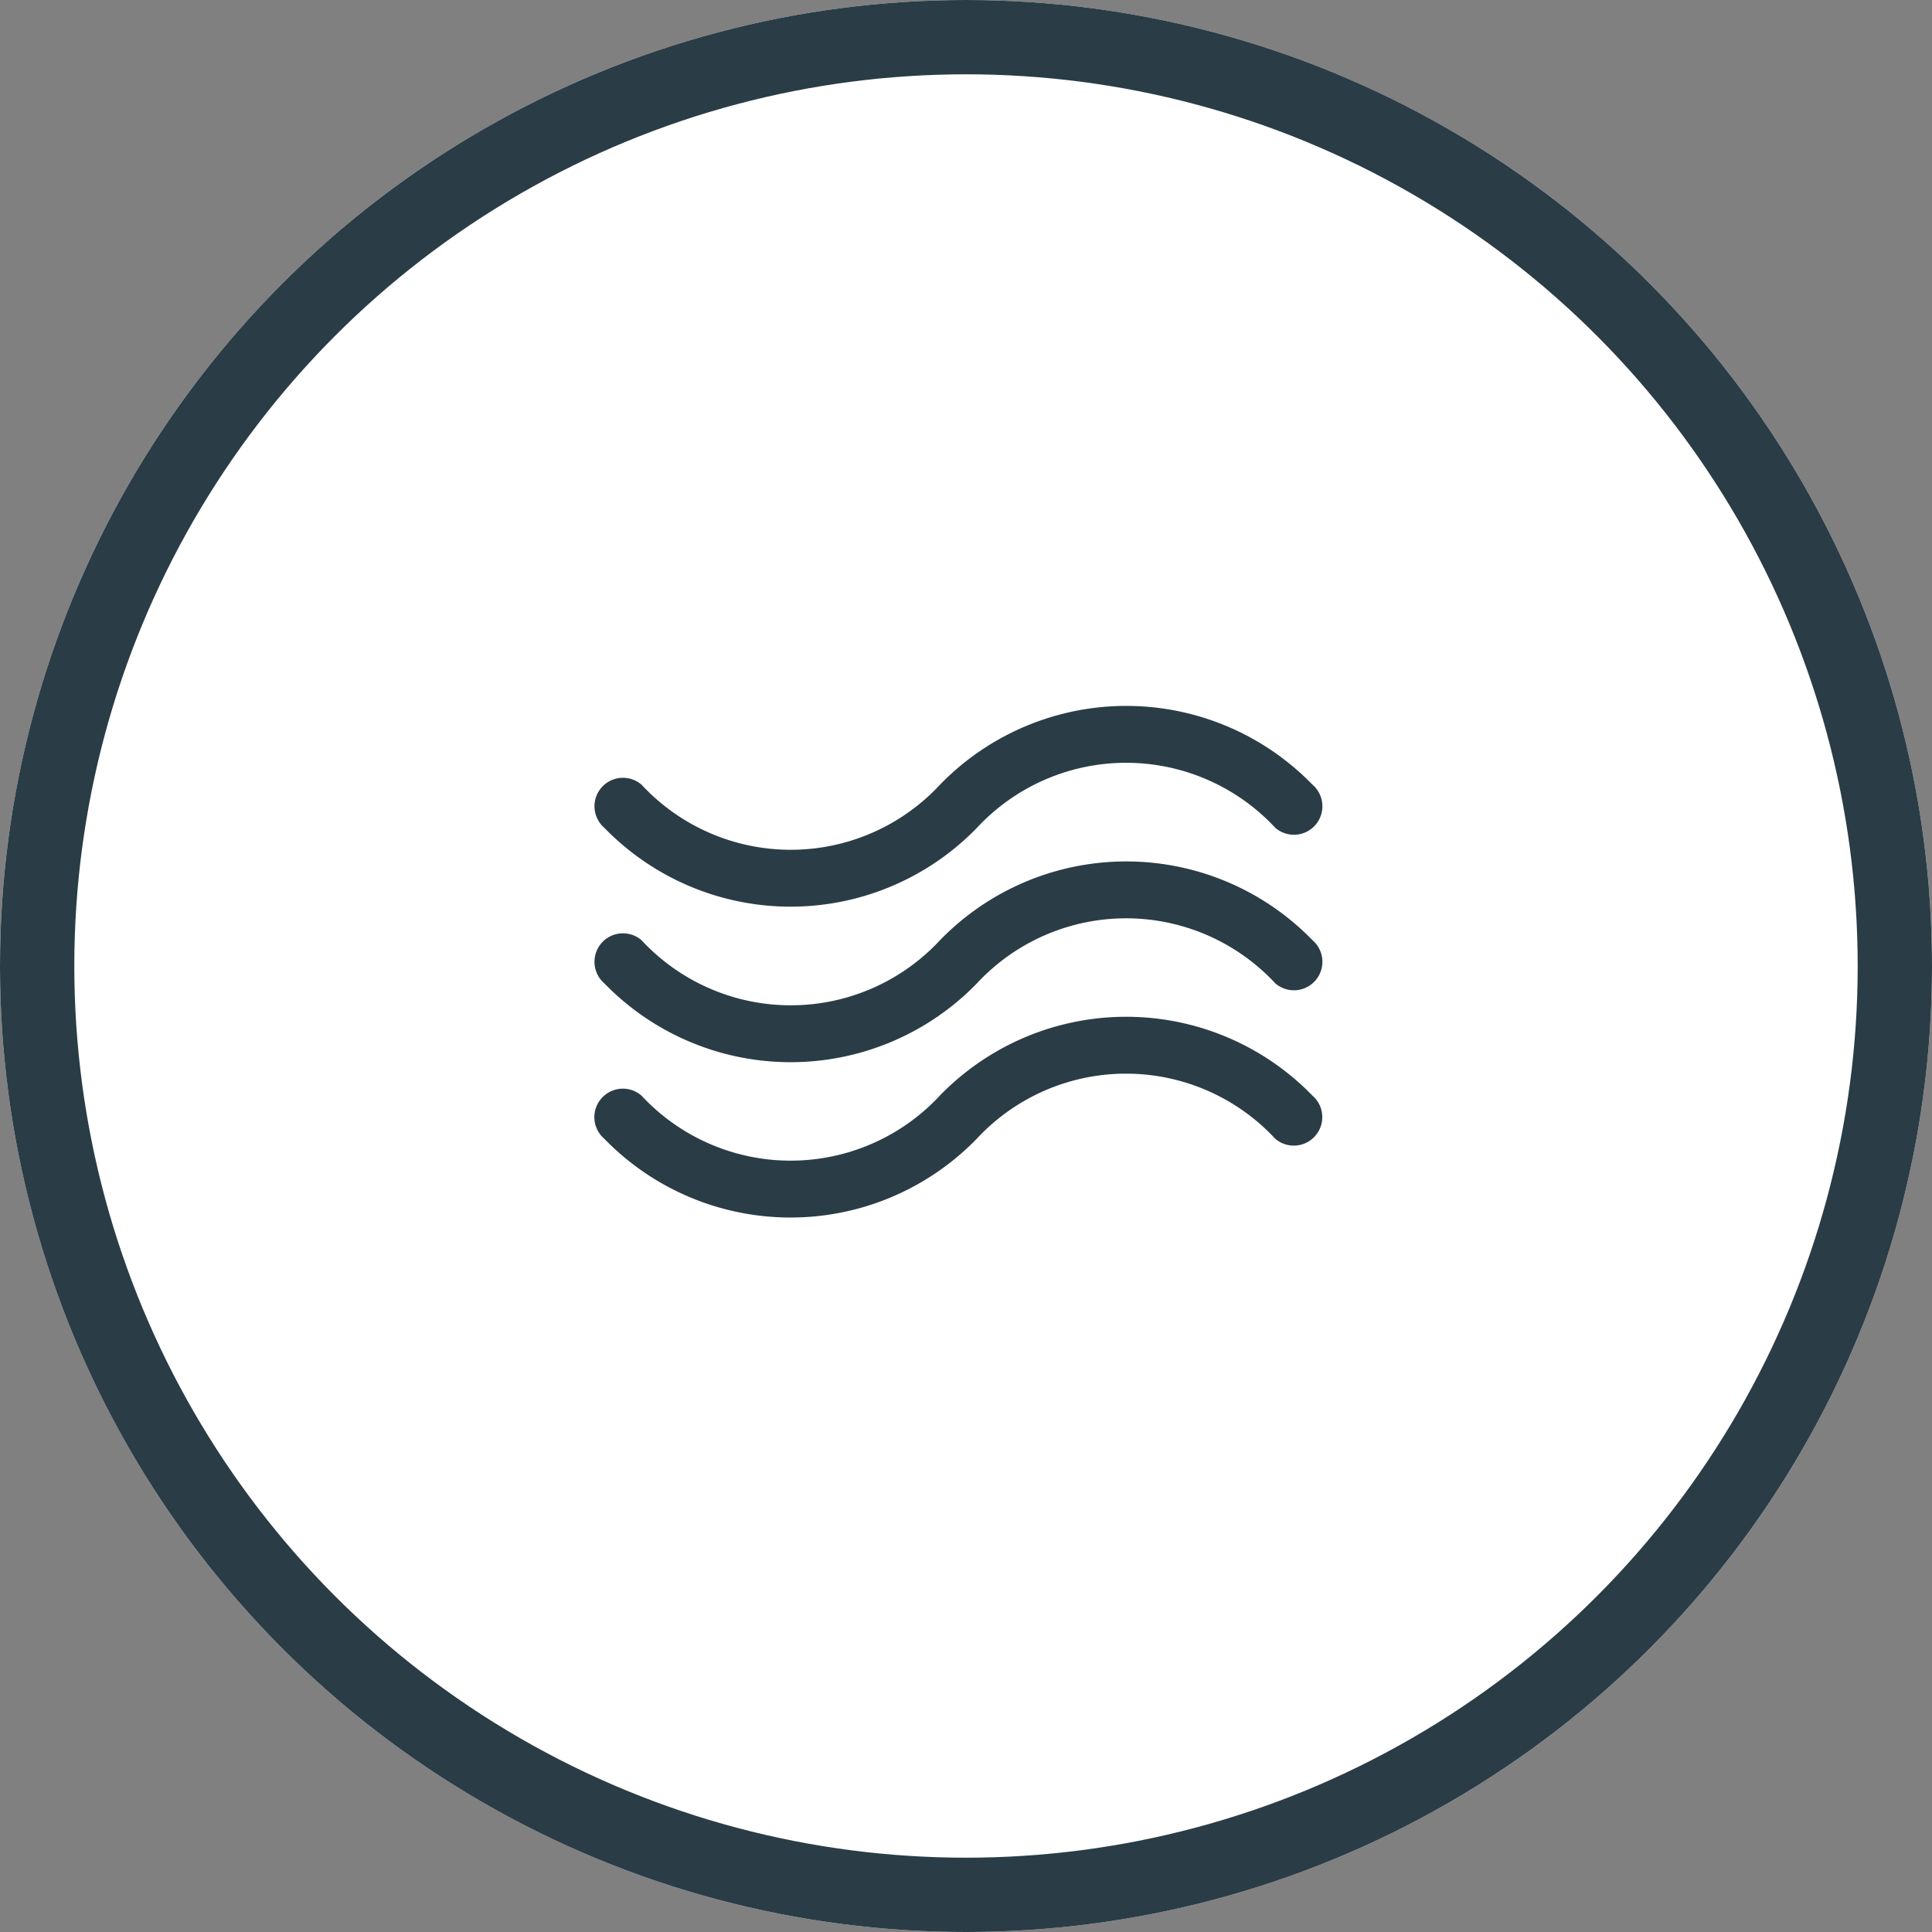
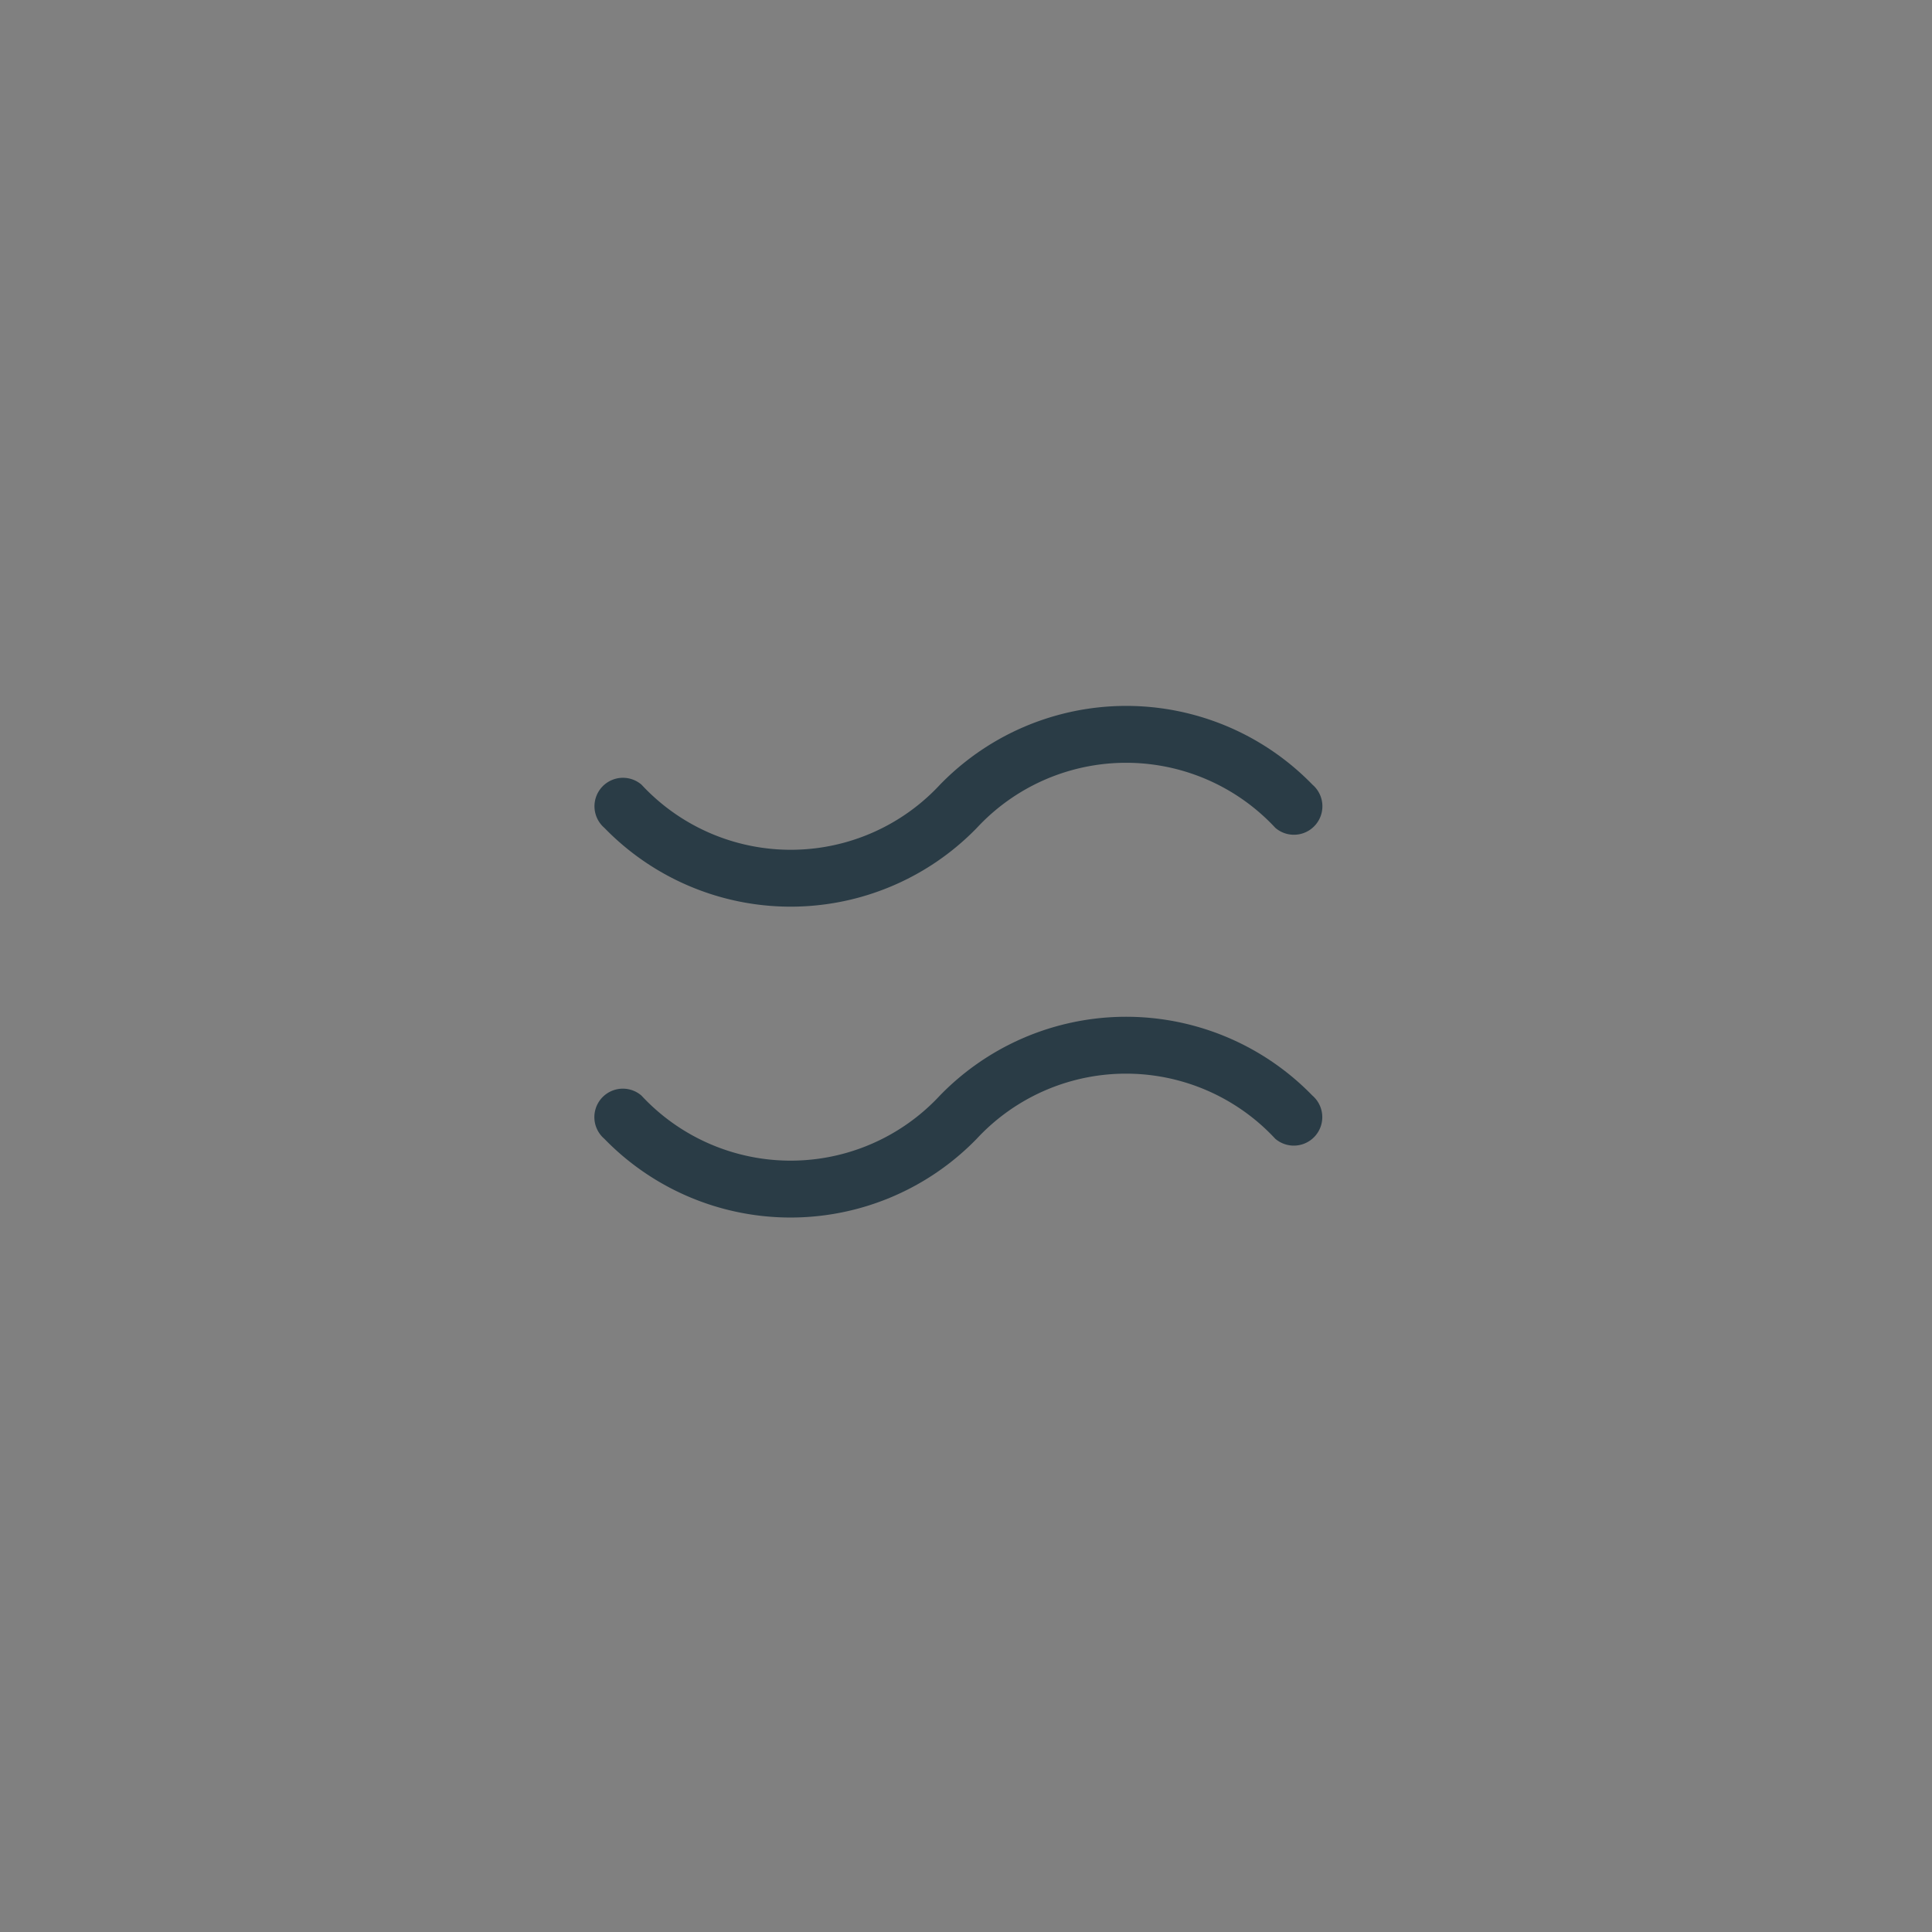
<svg xmlns="http://www.w3.org/2000/svg" width="52" height="52" viewBox="0 0 52 52">
  <rect x="0" y="0" width="52" height="52" fill="#808080" stroke="none" />
  <g id="Grupo_1496" data-name="Grupo 1496" transform="translate(3433 -5075)">
    <g id="Elipse_44" data-name="Elipse 44" transform="translate(-3433 5075)" fill="#fff" stroke="#2a3c46" stroke-width="2">
-       <circle cx="26" cy="26" r="26" stroke="none" />
-       <circle cx="26" cy="26" r="25" fill="none" />
-     </g>
+       </g>
    <g id="Grupo_1438" data-name="Grupo 1438" transform="translate(-3417 5094)">
      <g id="Grupo_1419" data-name="Grupo 1419" transform="translate(0 0)">
        <g id="Grupo_1418" data-name="Grupo 1418" transform="translate(0 0)">
-           <path id="Caminho_433" data-name="Caminho 433" d="M.767,188.373a6.985,6.985,0,0,0,10.026,0,5.481,5.481,0,0,1,8.033,0,.765.765,0,1,0,1-1.162,6.986,6.986,0,0,0-10.026,0,5.48,5.48,0,0,1-8.033,0,.765.765,0,0,0-1,1.162Z" transform="translate(-0.5 -180.905)" fill="#2a3c46" />
          <path id="Caminho_434" data-name="Caminho 434" d="M.767,78.979a6.985,6.985,0,0,0,10.026,0,5.481,5.481,0,0,1,8.033,0,.765.765,0,1,0,1-1.162,6.986,6.986,0,0,0-10.026,0,5.48,5.48,0,0,1-8.033,0,.765.765,0,0,0-1,1.162Z" transform="translate(-0.5 -75.697)" fill="#2a3c46" />
          <path id="Caminho_435" data-name="Caminho 435" d="M19.824,296.6a6.986,6.986,0,0,0-10.026,0,5.48,5.48,0,0,1-8.033,0h0a.765.765,0,1,0-1,1.162,6.985,6.985,0,0,0,10.026,0,5.481,5.481,0,0,1,8.033,0,.765.765,0,1,0,1-1.162Z" transform="translate(-0.501 -286.113)" fill="#2a3c46" />
        </g>
      </g>
    </g>
  </g>
</svg>